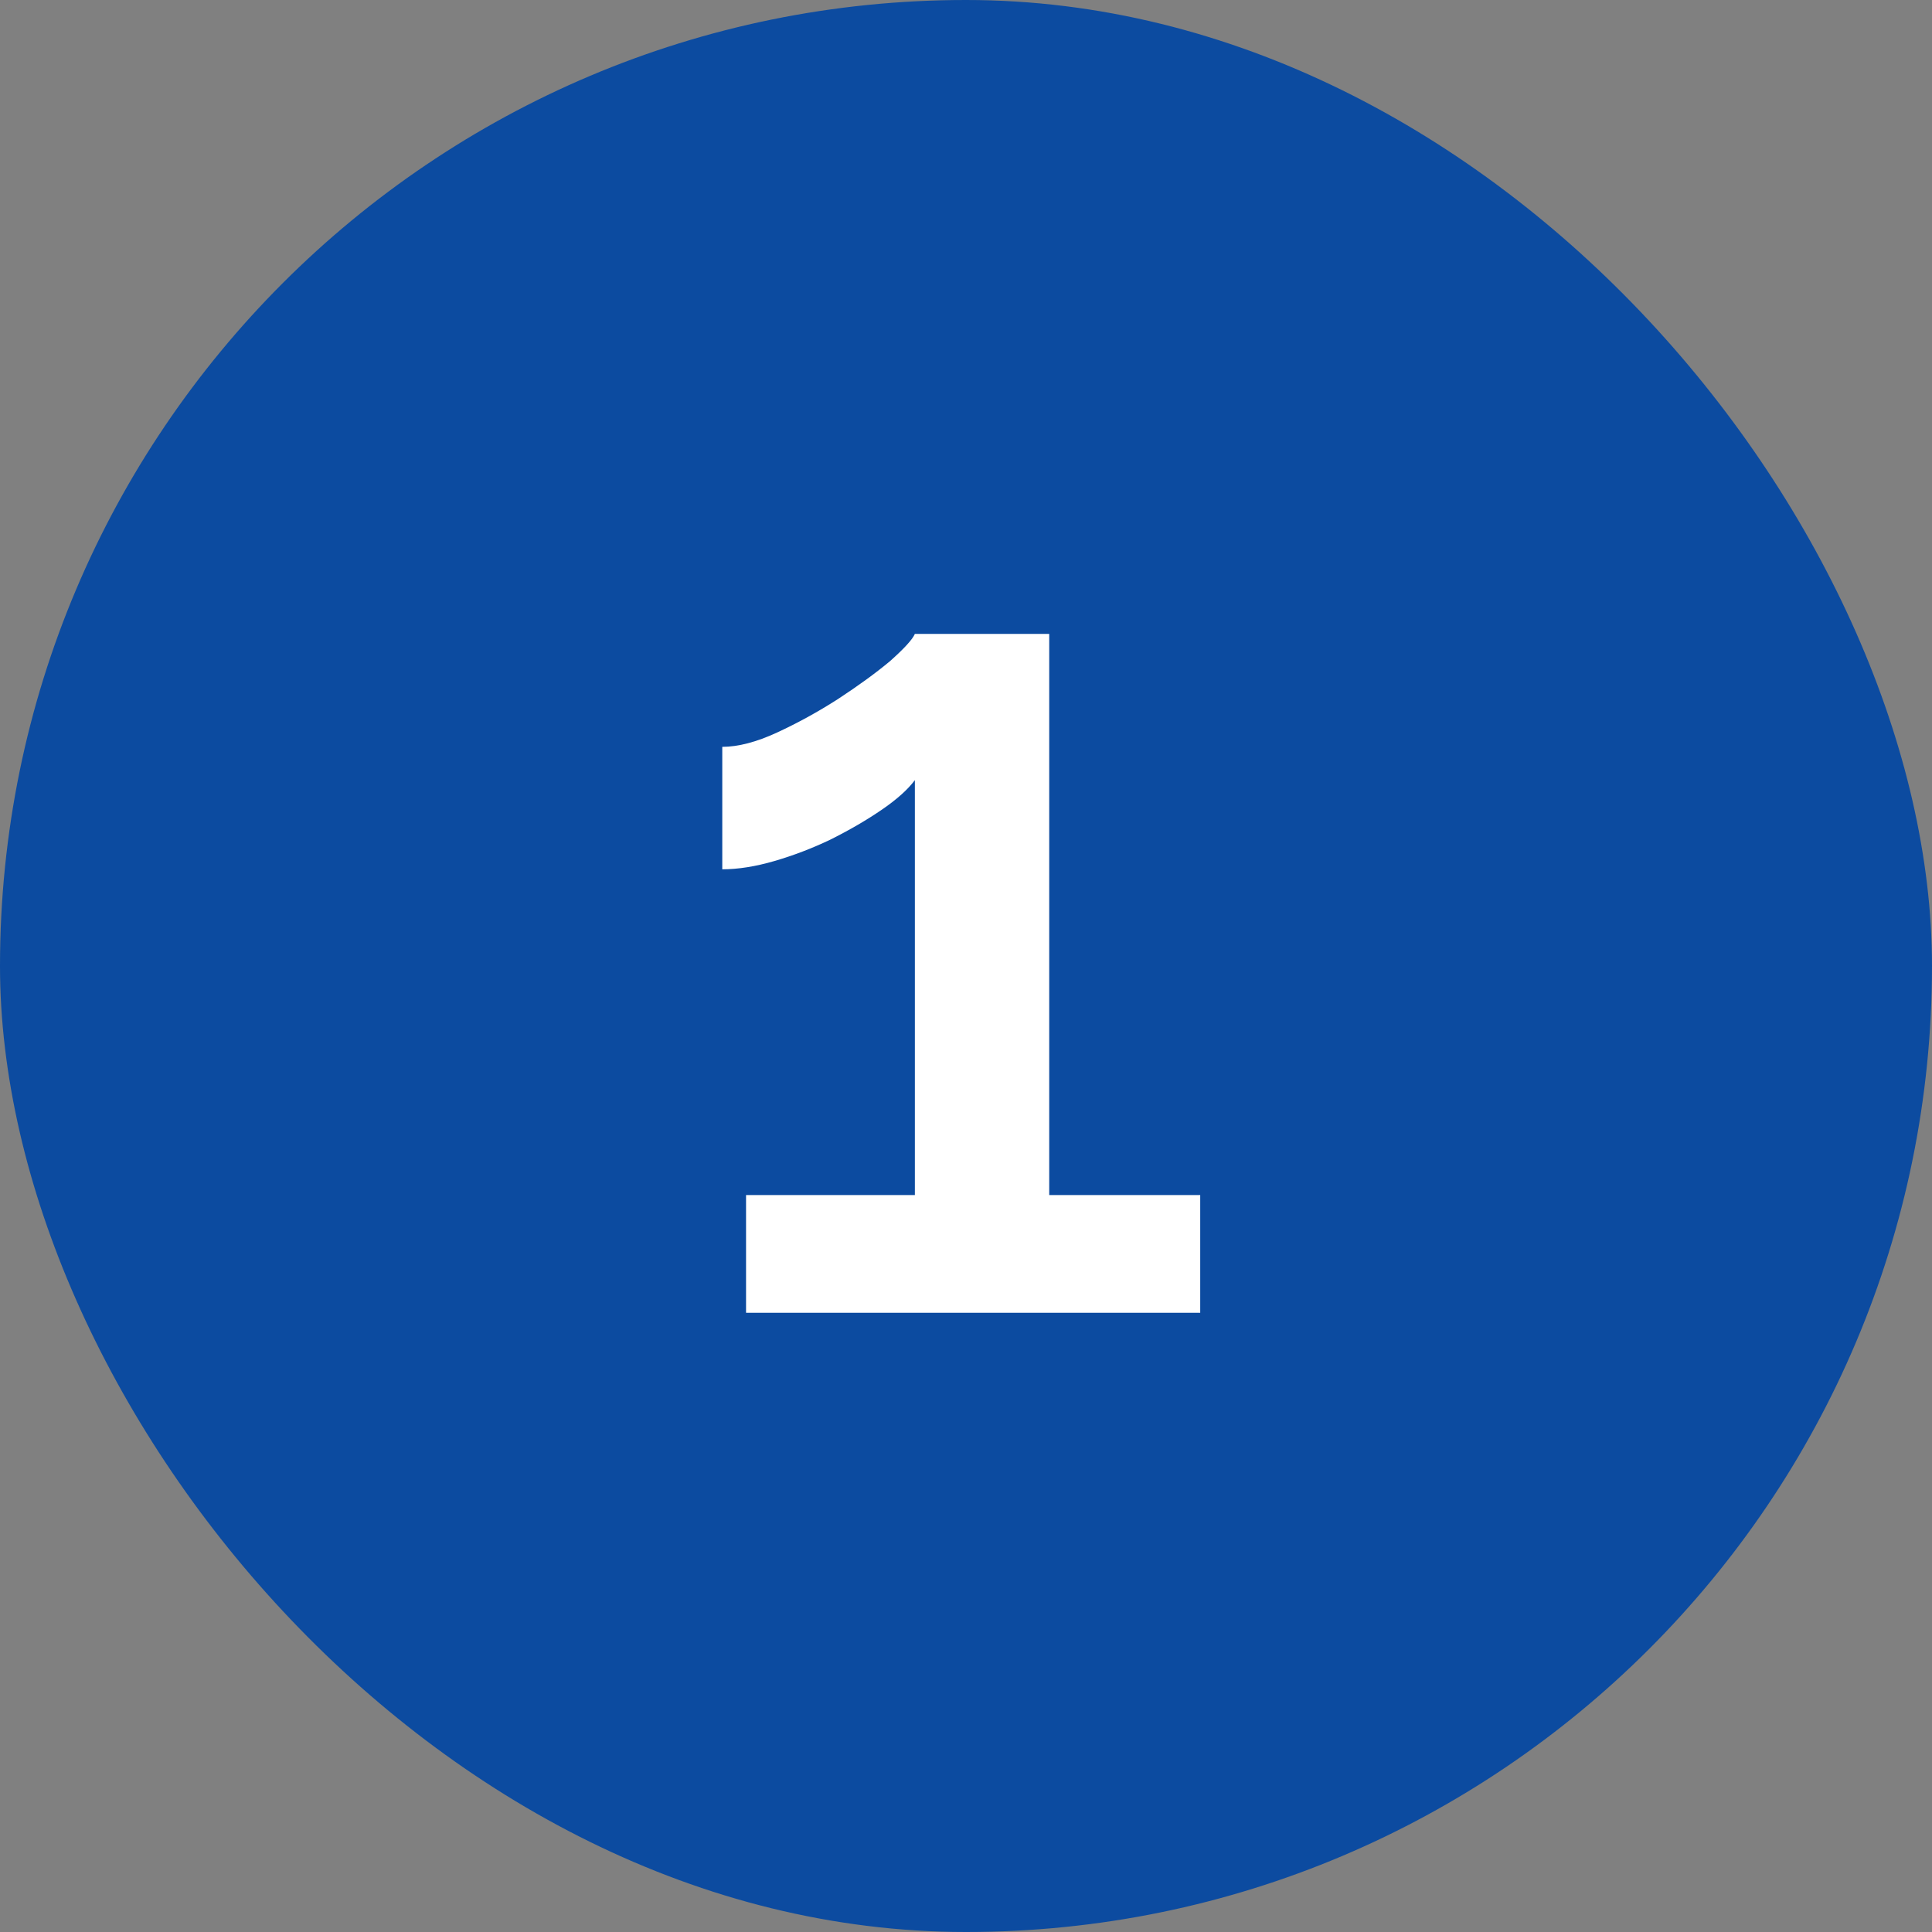
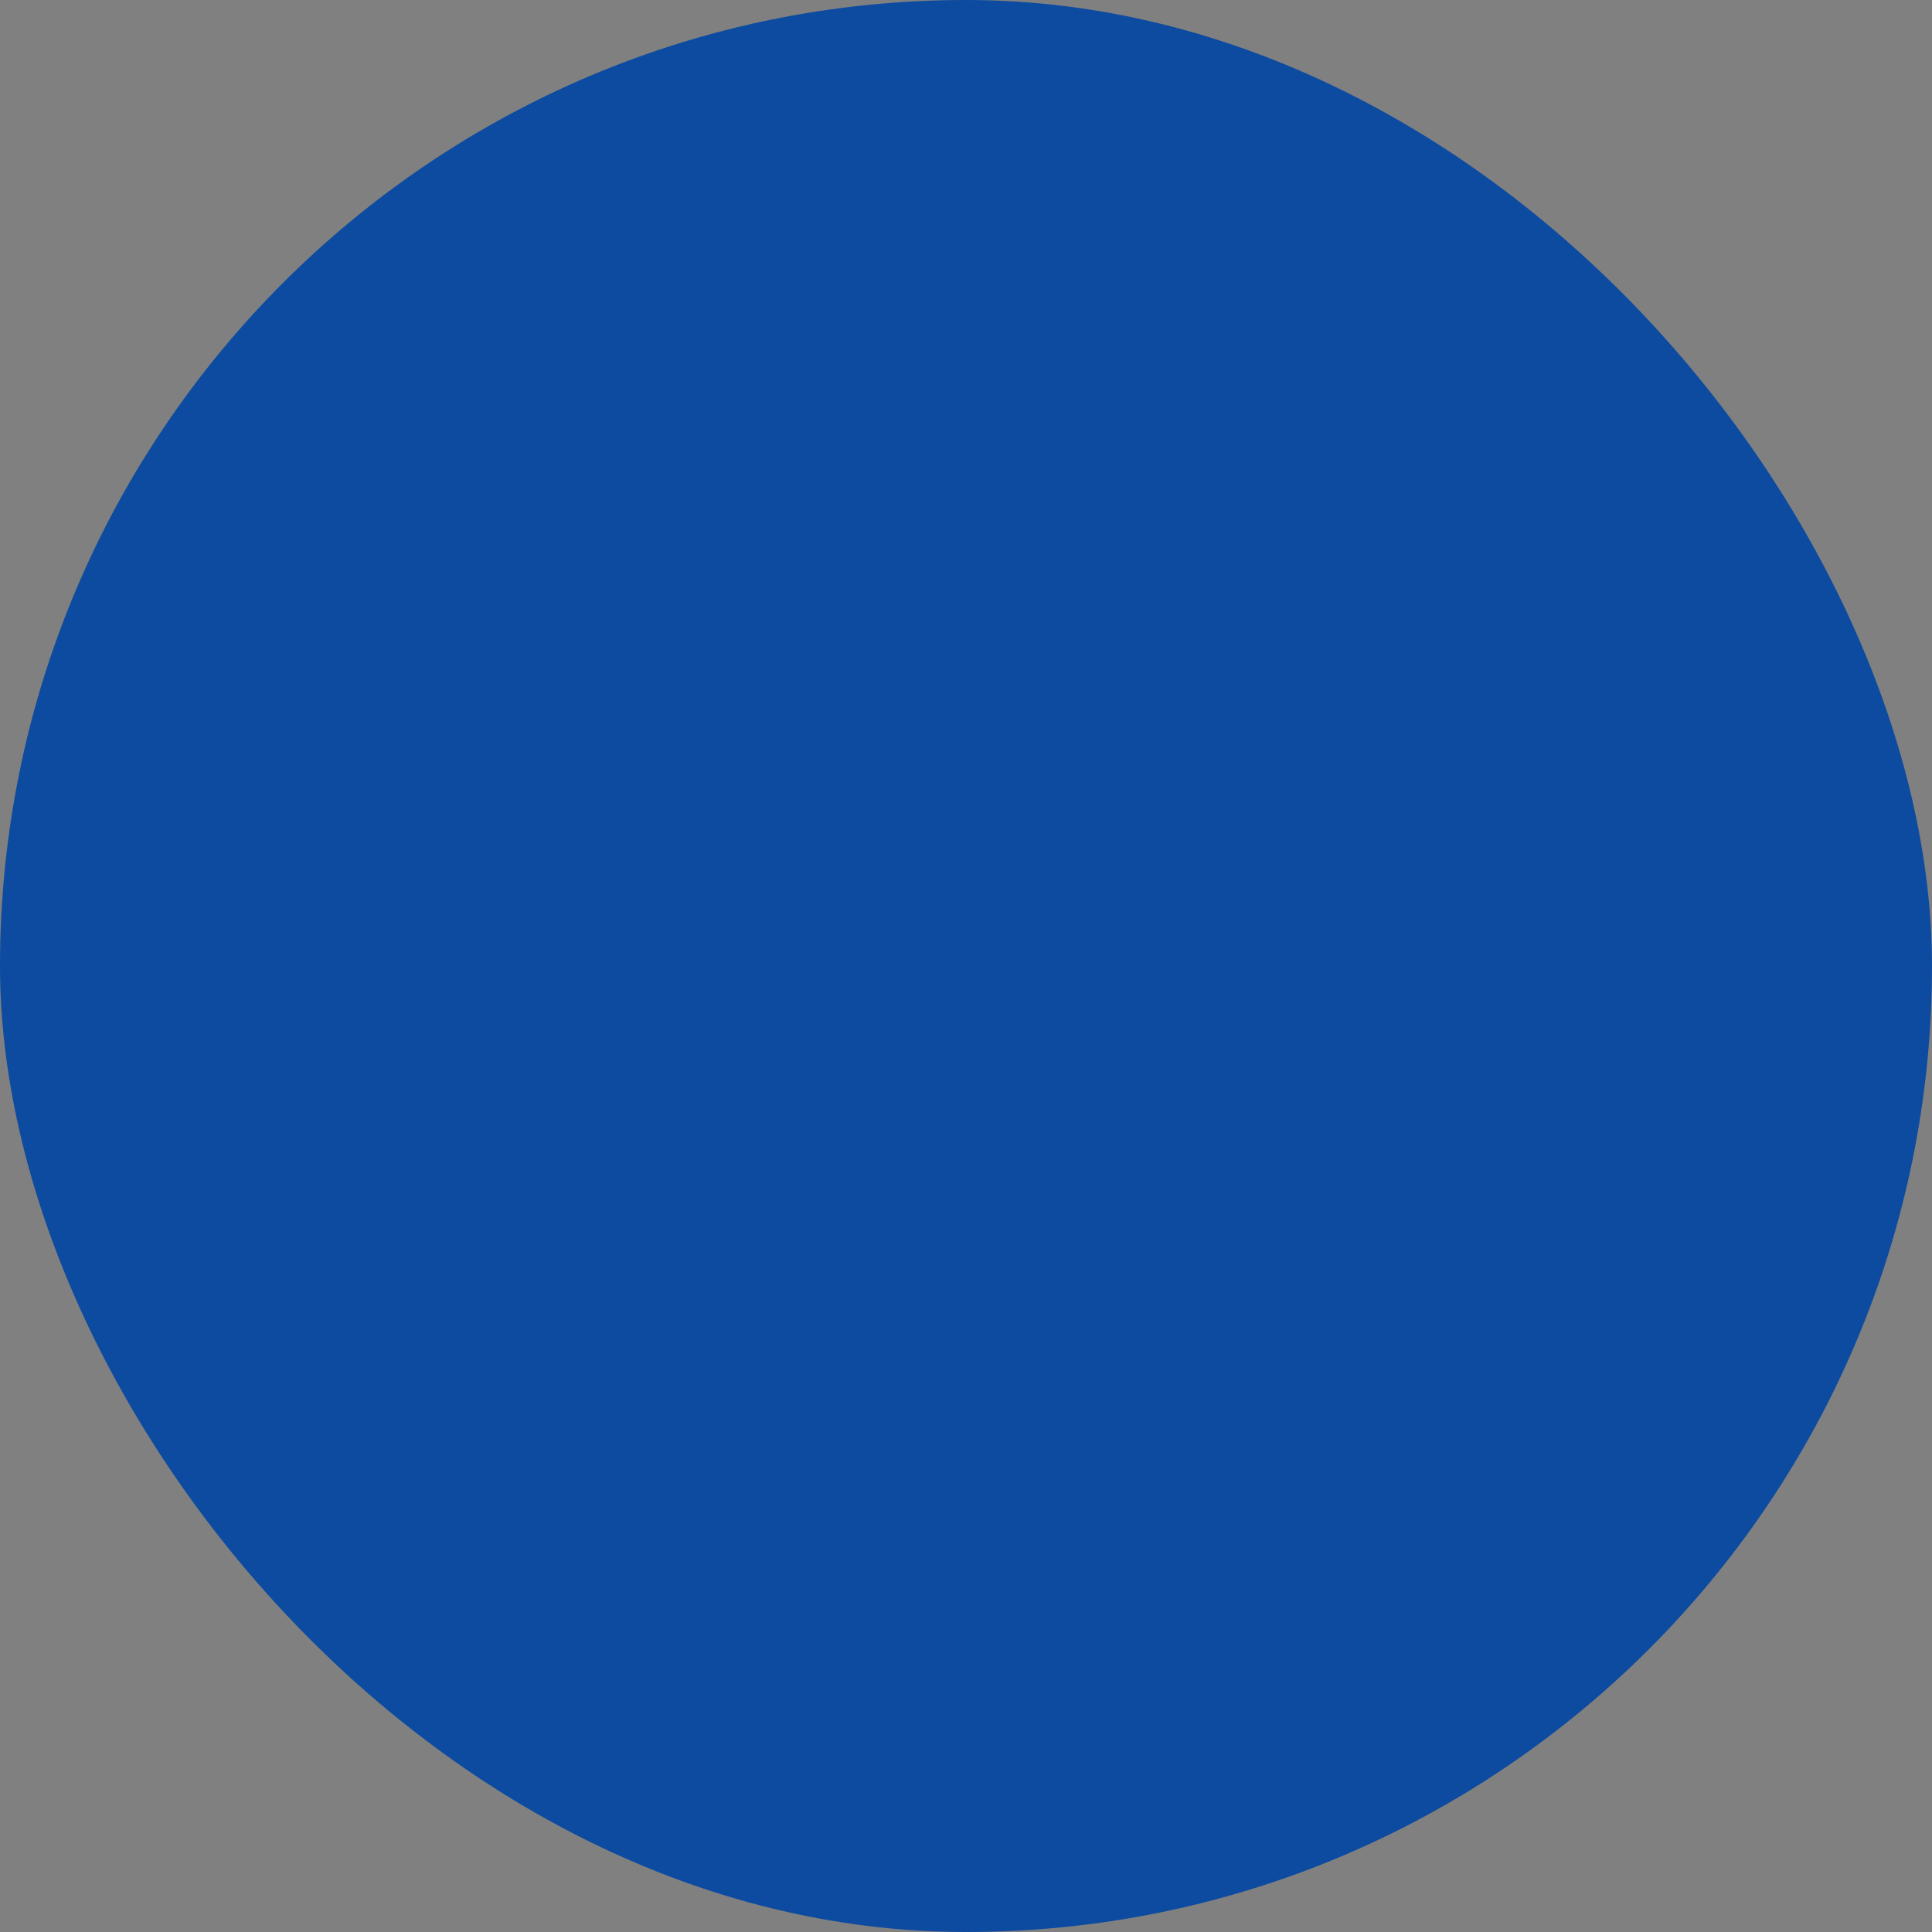
<svg xmlns="http://www.w3.org/2000/svg" width="78" height="78" viewBox="0 0 78 78" fill="none">
  <rect x="0" y="0" width="78" height="78" fill="#808080" stroke="none" />
  <rect width="78" height="78" rx="39" fill="#0C4BA0" />
  <g clip-path="url(#clip0_182_286)">
-     <path d="M48.456 48.248V53H30.12V48.248H36.936V31.496C36.648 31.88 36.2 32.28 35.592 32.696C34.984 33.112 34.296 33.512 33.528 33.896C32.792 34.248 32.04 34.536 31.272 34.76C30.504 34.984 29.8 35.096 29.16 35.096V30.152C29.8 30.152 30.536 29.96 31.368 29.576C32.2 29.192 33.016 28.744 33.816 28.232C34.648 27.688 35.352 27.176 35.928 26.696C36.504 26.184 36.84 25.816 36.936 25.592H42.36V48.248H48.456Z" fill="white" />
-   </g>
+     </g>
  <defs>
    <clipPath id="clip0_182_286">
-       <rect width="38" height="38" fill="white" transform="translate(20 20)" />
-     </clipPath>
+       </clipPath>
  </defs>
</svg>